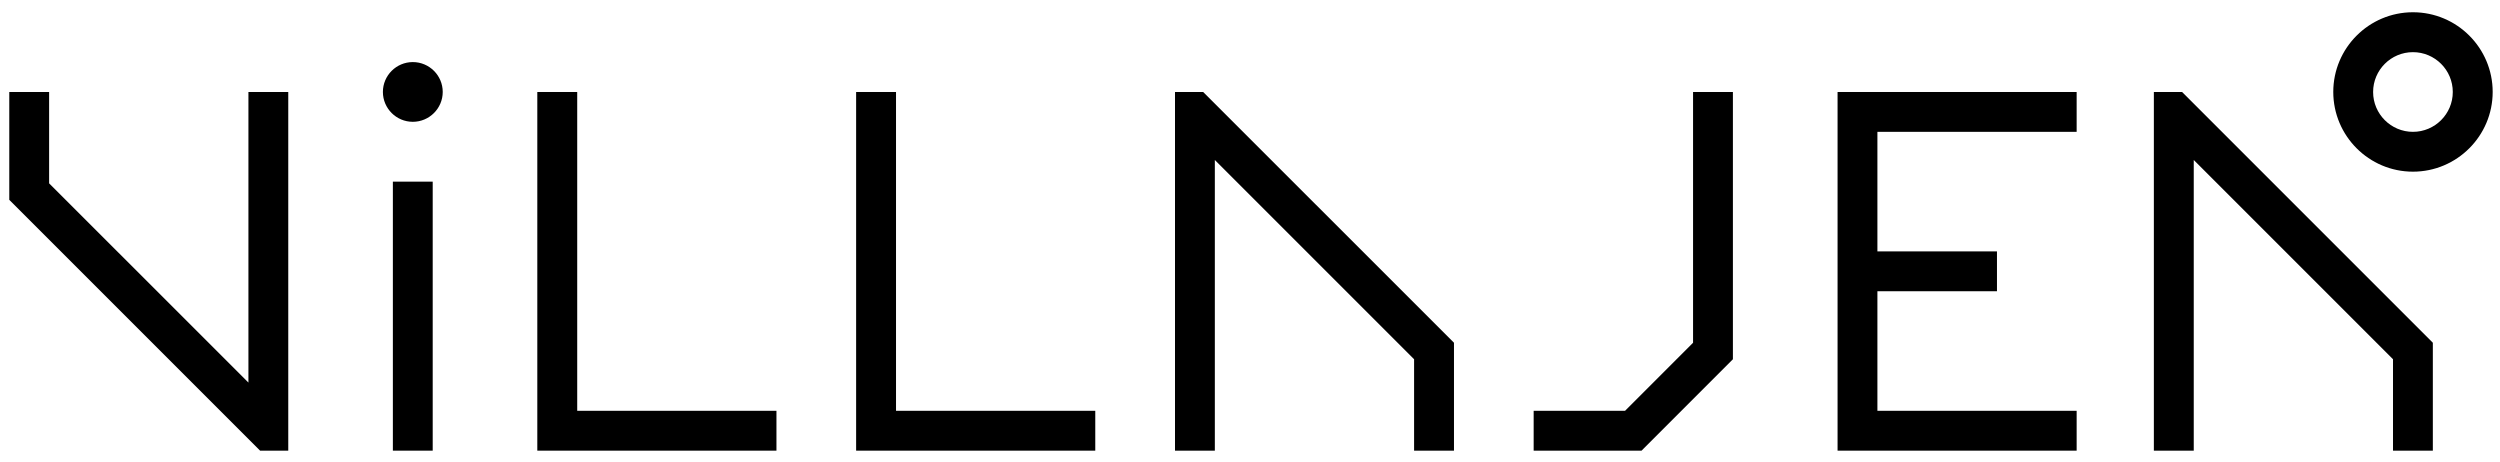
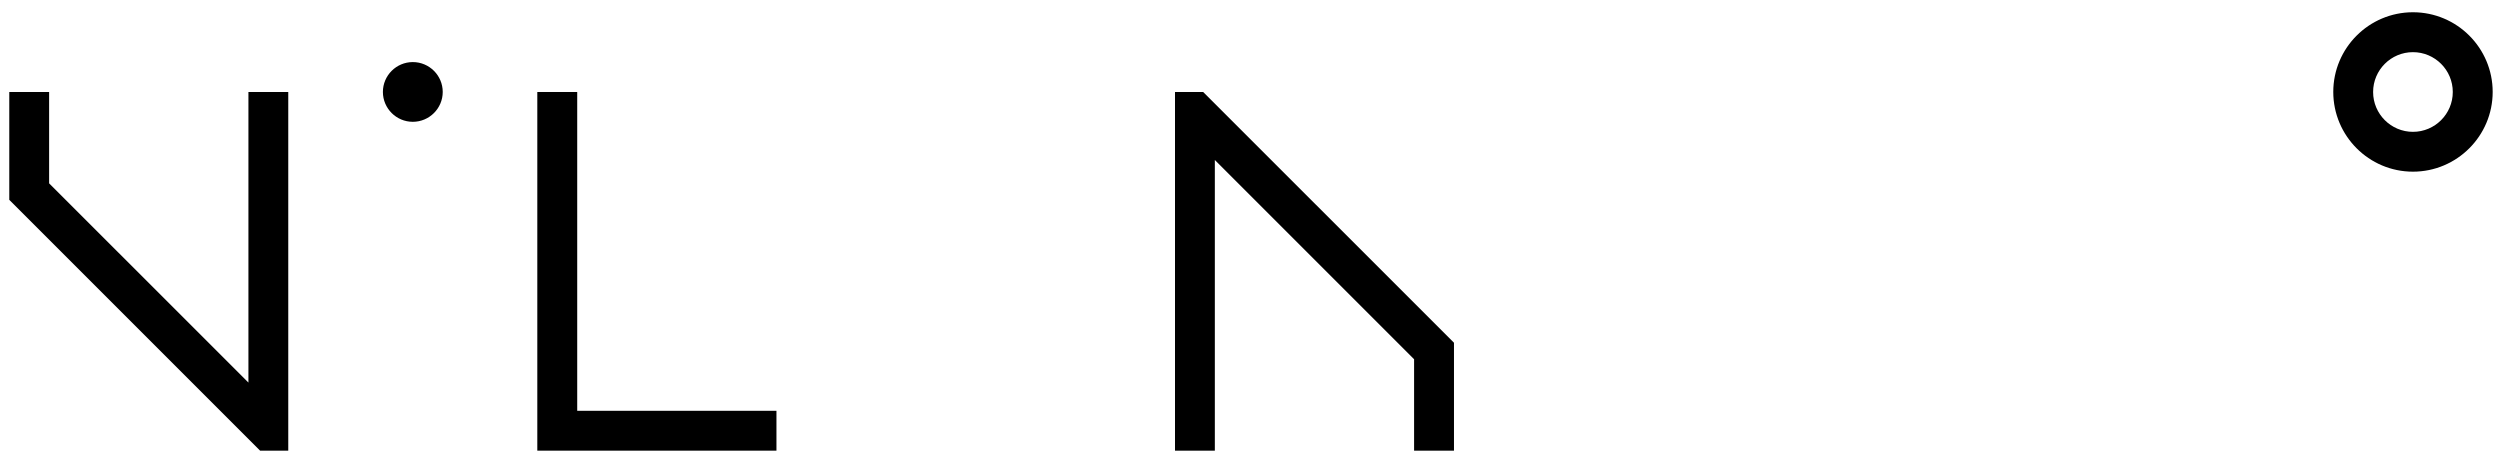
<svg xmlns="http://www.w3.org/2000/svg" width="184" height="34" viewBox="0 0 184 34" fill="none">
  <path d="M42.483 6.771H39.546V33.168H57.147V30.235H42.483V6.771Z" fill="black" />
-   <path d="M31.847 13.369H28.915V33.168H31.847V13.369Z" fill="black" />
-   <path d="M65.947 6.771H63.011V33.168H80.612V30.235H65.947V6.771Z" fill="black" />
  <path d="M18.284 28.158L3.615 13.494V6.771H0.683V14.708L19.143 33.168H21.216V6.771H18.284V28.158Z" fill="black" />
-   <path d="M158.524 6.771V33.168H161.46V11.776L176.125 26.44V33.168H179.057V25.226L160.601 6.771H158.524Z" fill="black" />
-   <path d="M124.609 25.226L119.604 30.235H112.877V33.168H120.818L127.542 26.44V6.771H124.609V25.226Z" fill="black" />
  <path d="M177.593 0.902C174.358 0.902 171.729 3.532 171.729 6.767C171.729 10.001 174.358 12.635 177.593 12.635C180.828 12.635 183.461 10.001 183.461 6.767C183.461 3.532 180.832 0.902 177.593 0.902ZM177.593 9.703C175.976 9.703 174.661 8.388 174.661 6.771C174.661 5.153 175.976 3.839 177.593 3.839C179.21 3.839 180.525 5.153 180.525 6.771C180.525 8.388 179.21 9.703 177.593 9.703Z" fill="black" />
  <path d="M86.48 6.771V33.168H89.412V11.776L104.077 26.44V33.168H107.013V25.226L88.553 6.771H86.48Z" fill="black" />
-   <path d="M152.841 9.703V6.771H135.245V18.503V21.435V33.168H152.841V30.235H138.177V21.435H146.977V18.503H138.177V9.703H152.841Z" fill="black" />
  <path d="M30.383 4.569C29.169 4.569 28.181 5.557 28.181 6.767C28.181 7.977 29.169 8.965 30.383 8.965C31.597 8.965 32.585 7.977 32.585 6.767C32.585 5.557 31.597 4.569 30.383 4.569Z" fill="black" />
</svg>